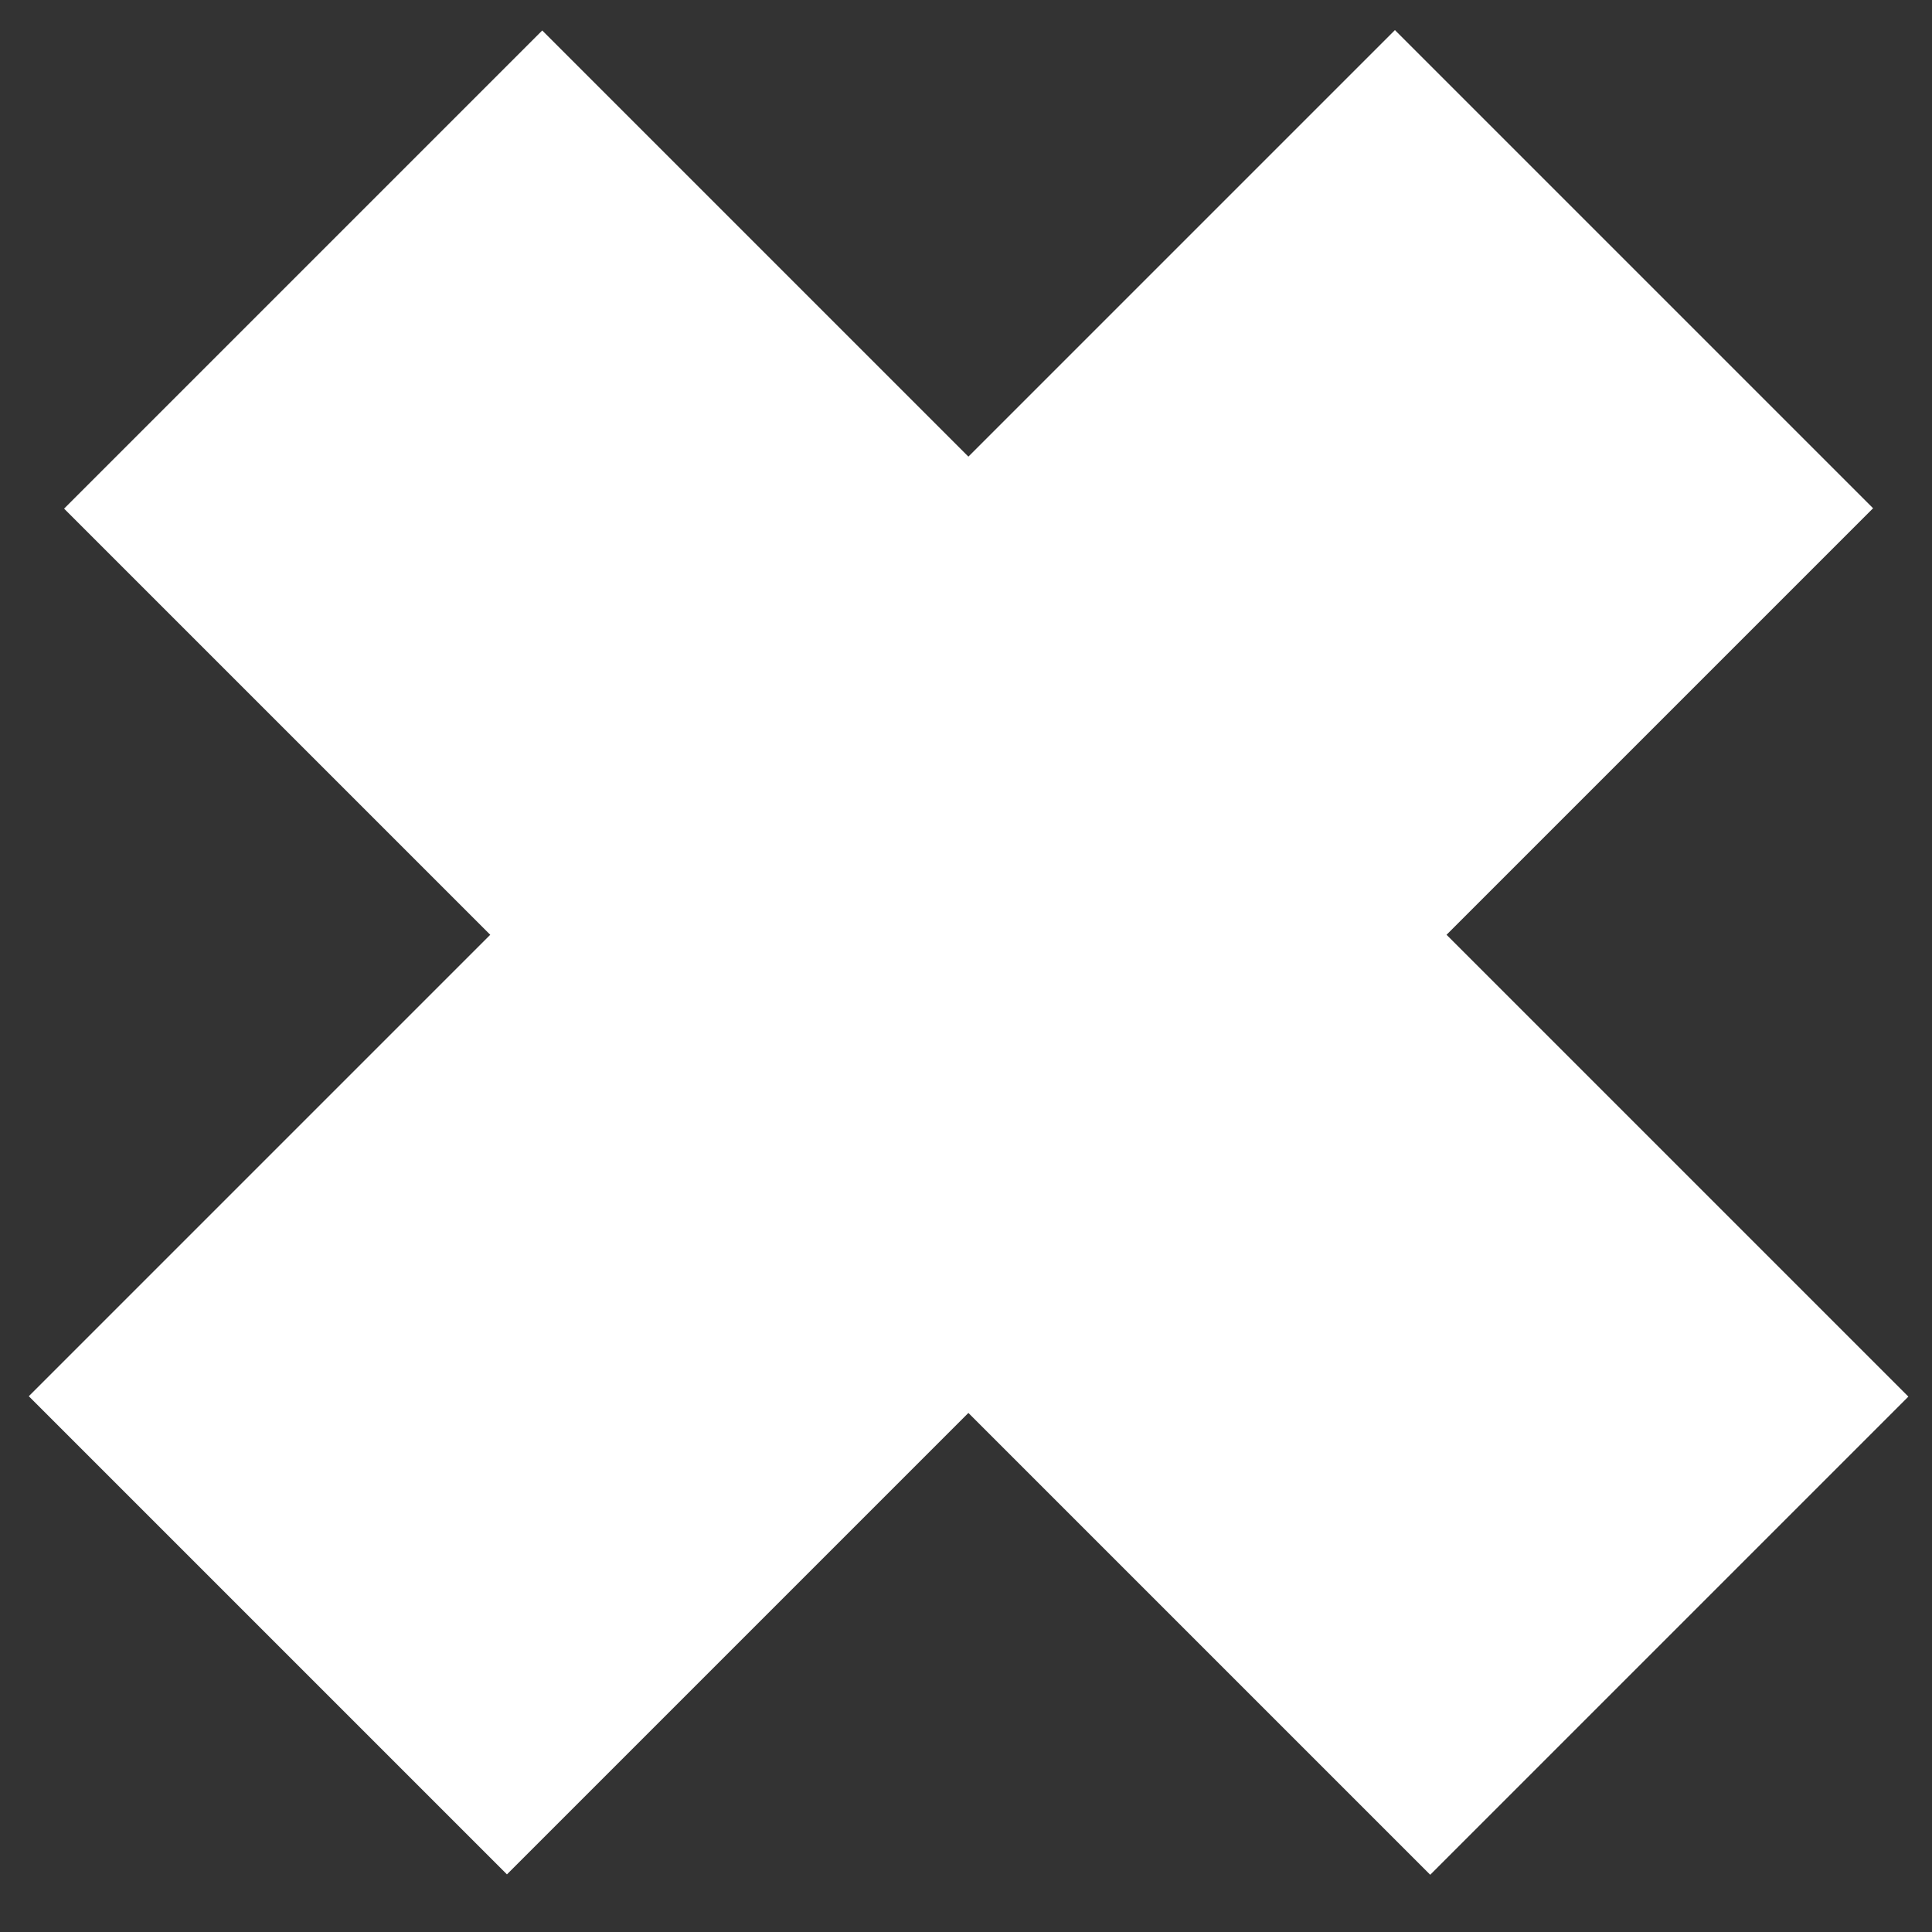
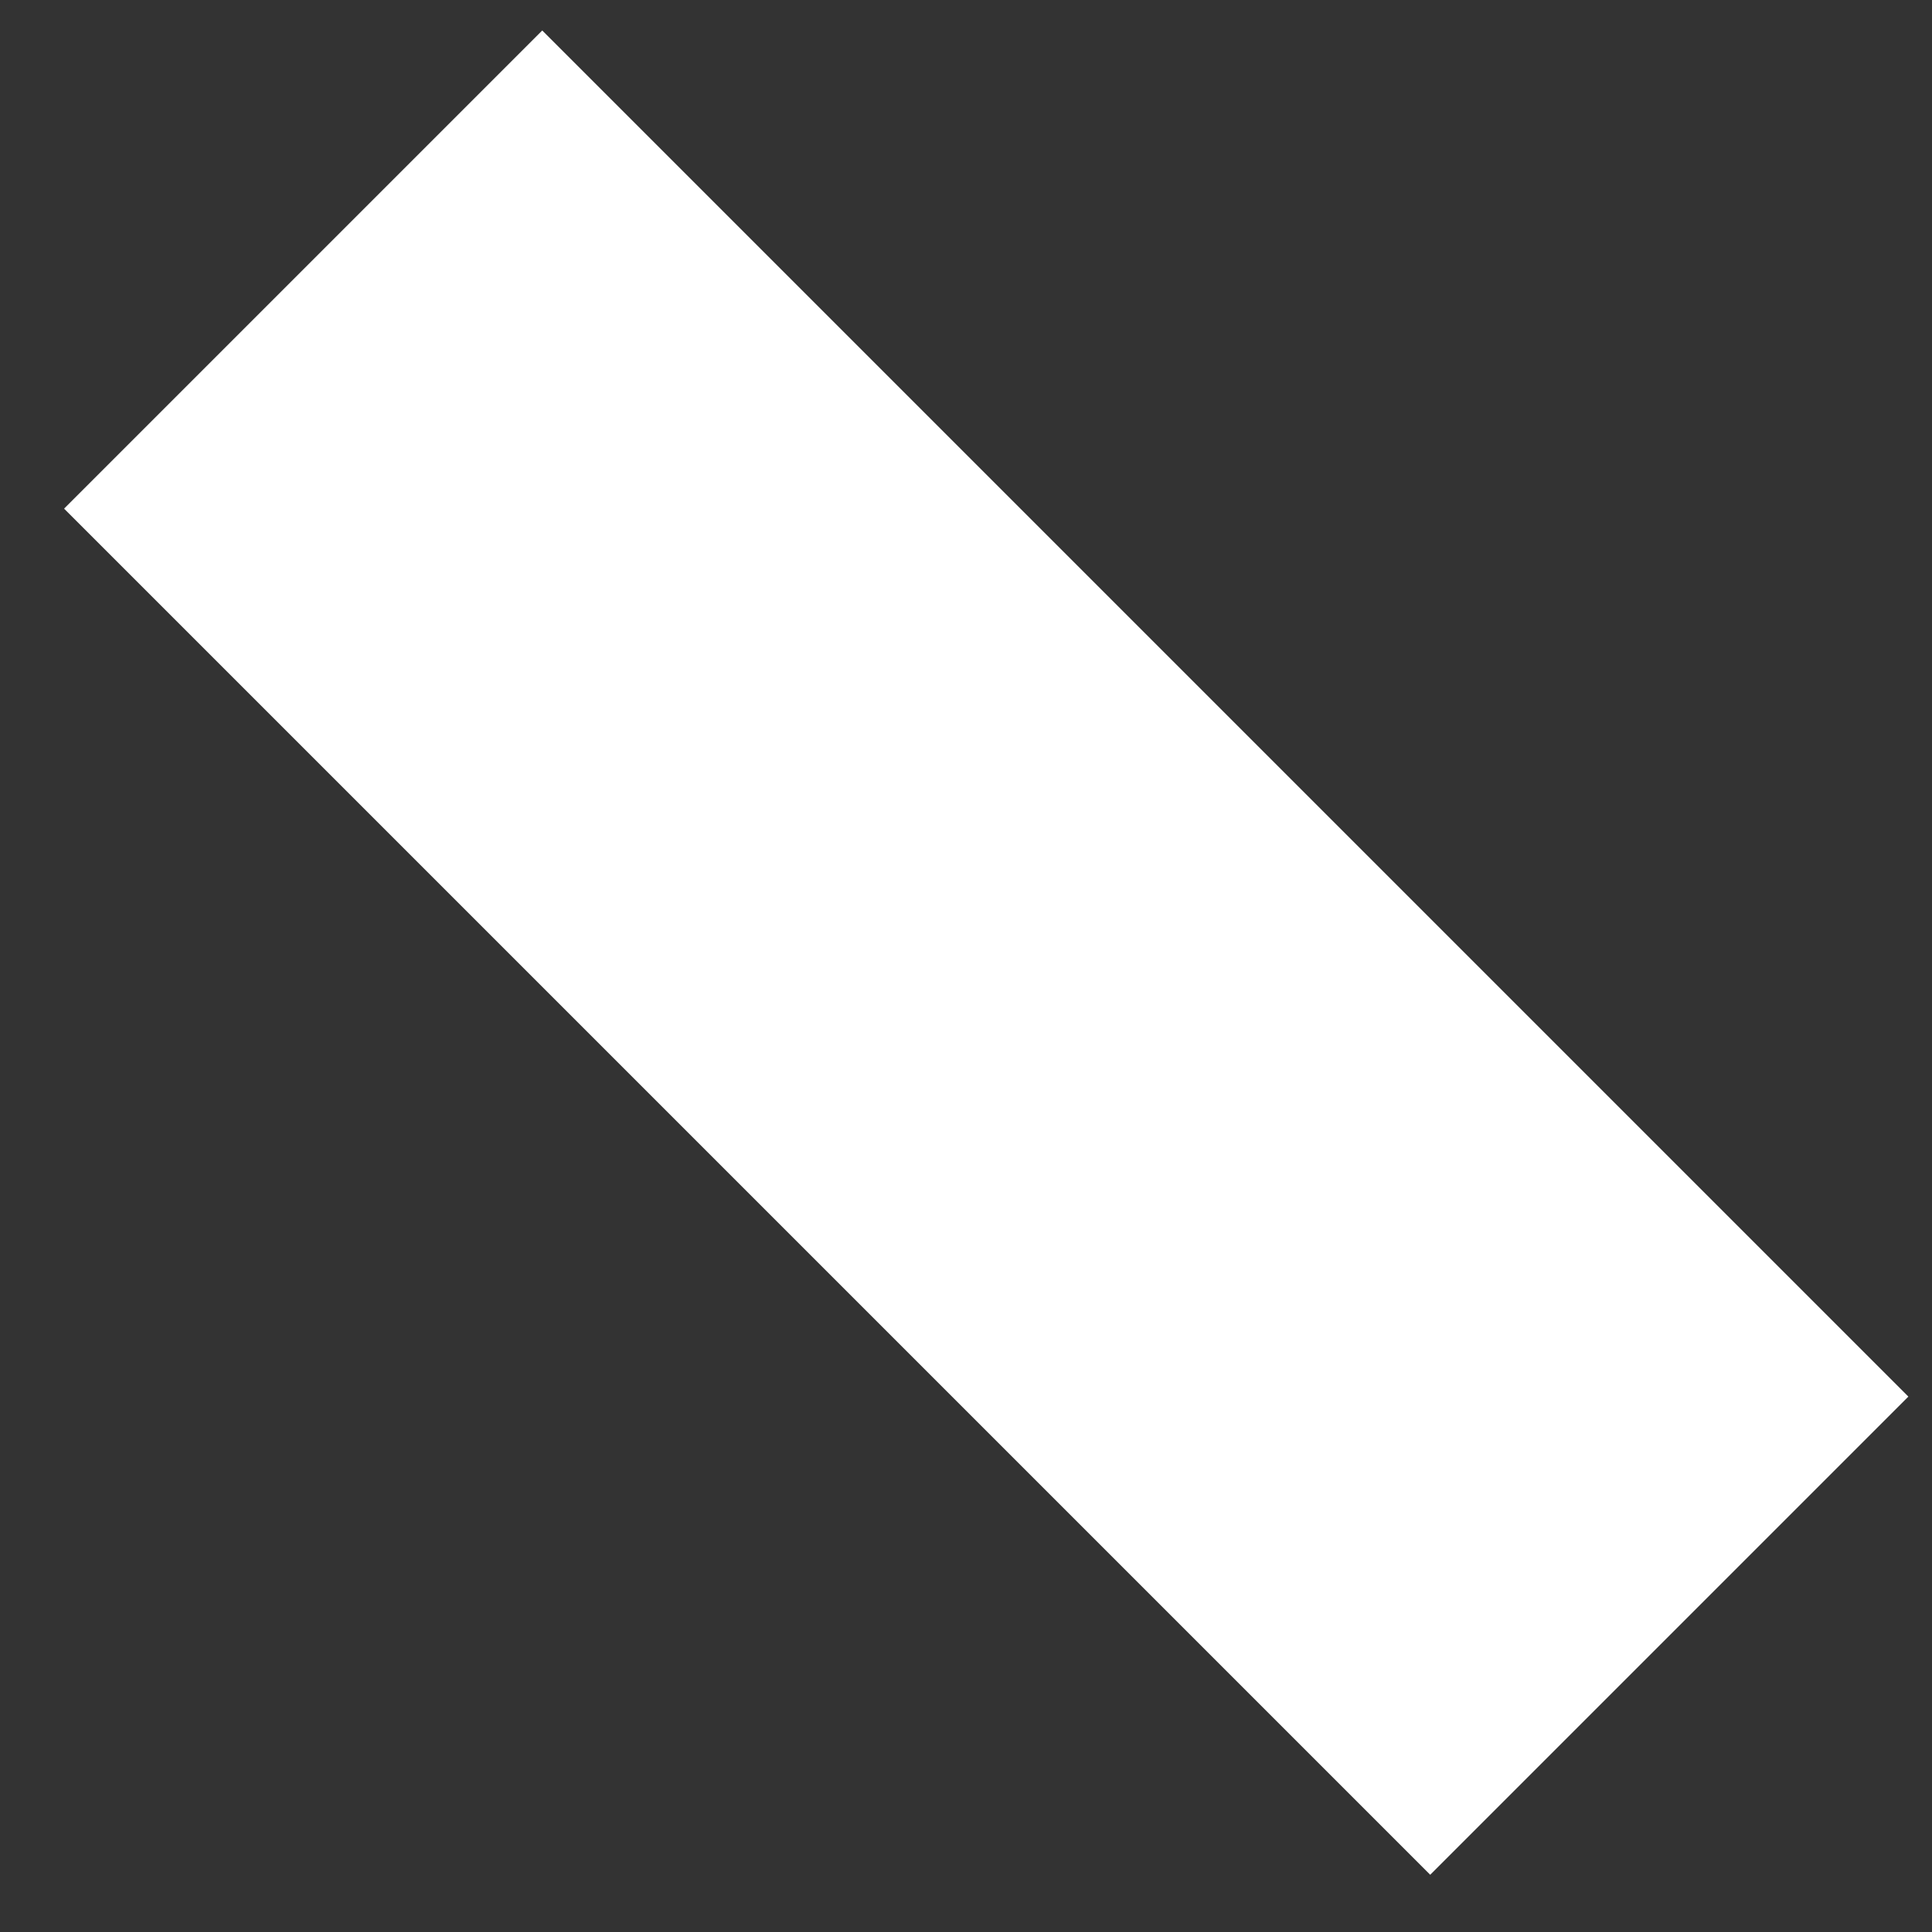
<svg xmlns="http://www.w3.org/2000/svg" width="40" height="40">
  <rect width="100%" height="100%" fill="#333333" stroke="none" />
  <g>
    <rect transform="rotate(-45 19.875,19.356) " id="svg_1" height="40" width="14" y="0" x="13" fill="#fff" />
-     <rect transform="rotate(45 20.188,19.481) " id="svg_2" height="40" width="14" y="0" x="13" fill="#fff" />
  </g>
</svg>